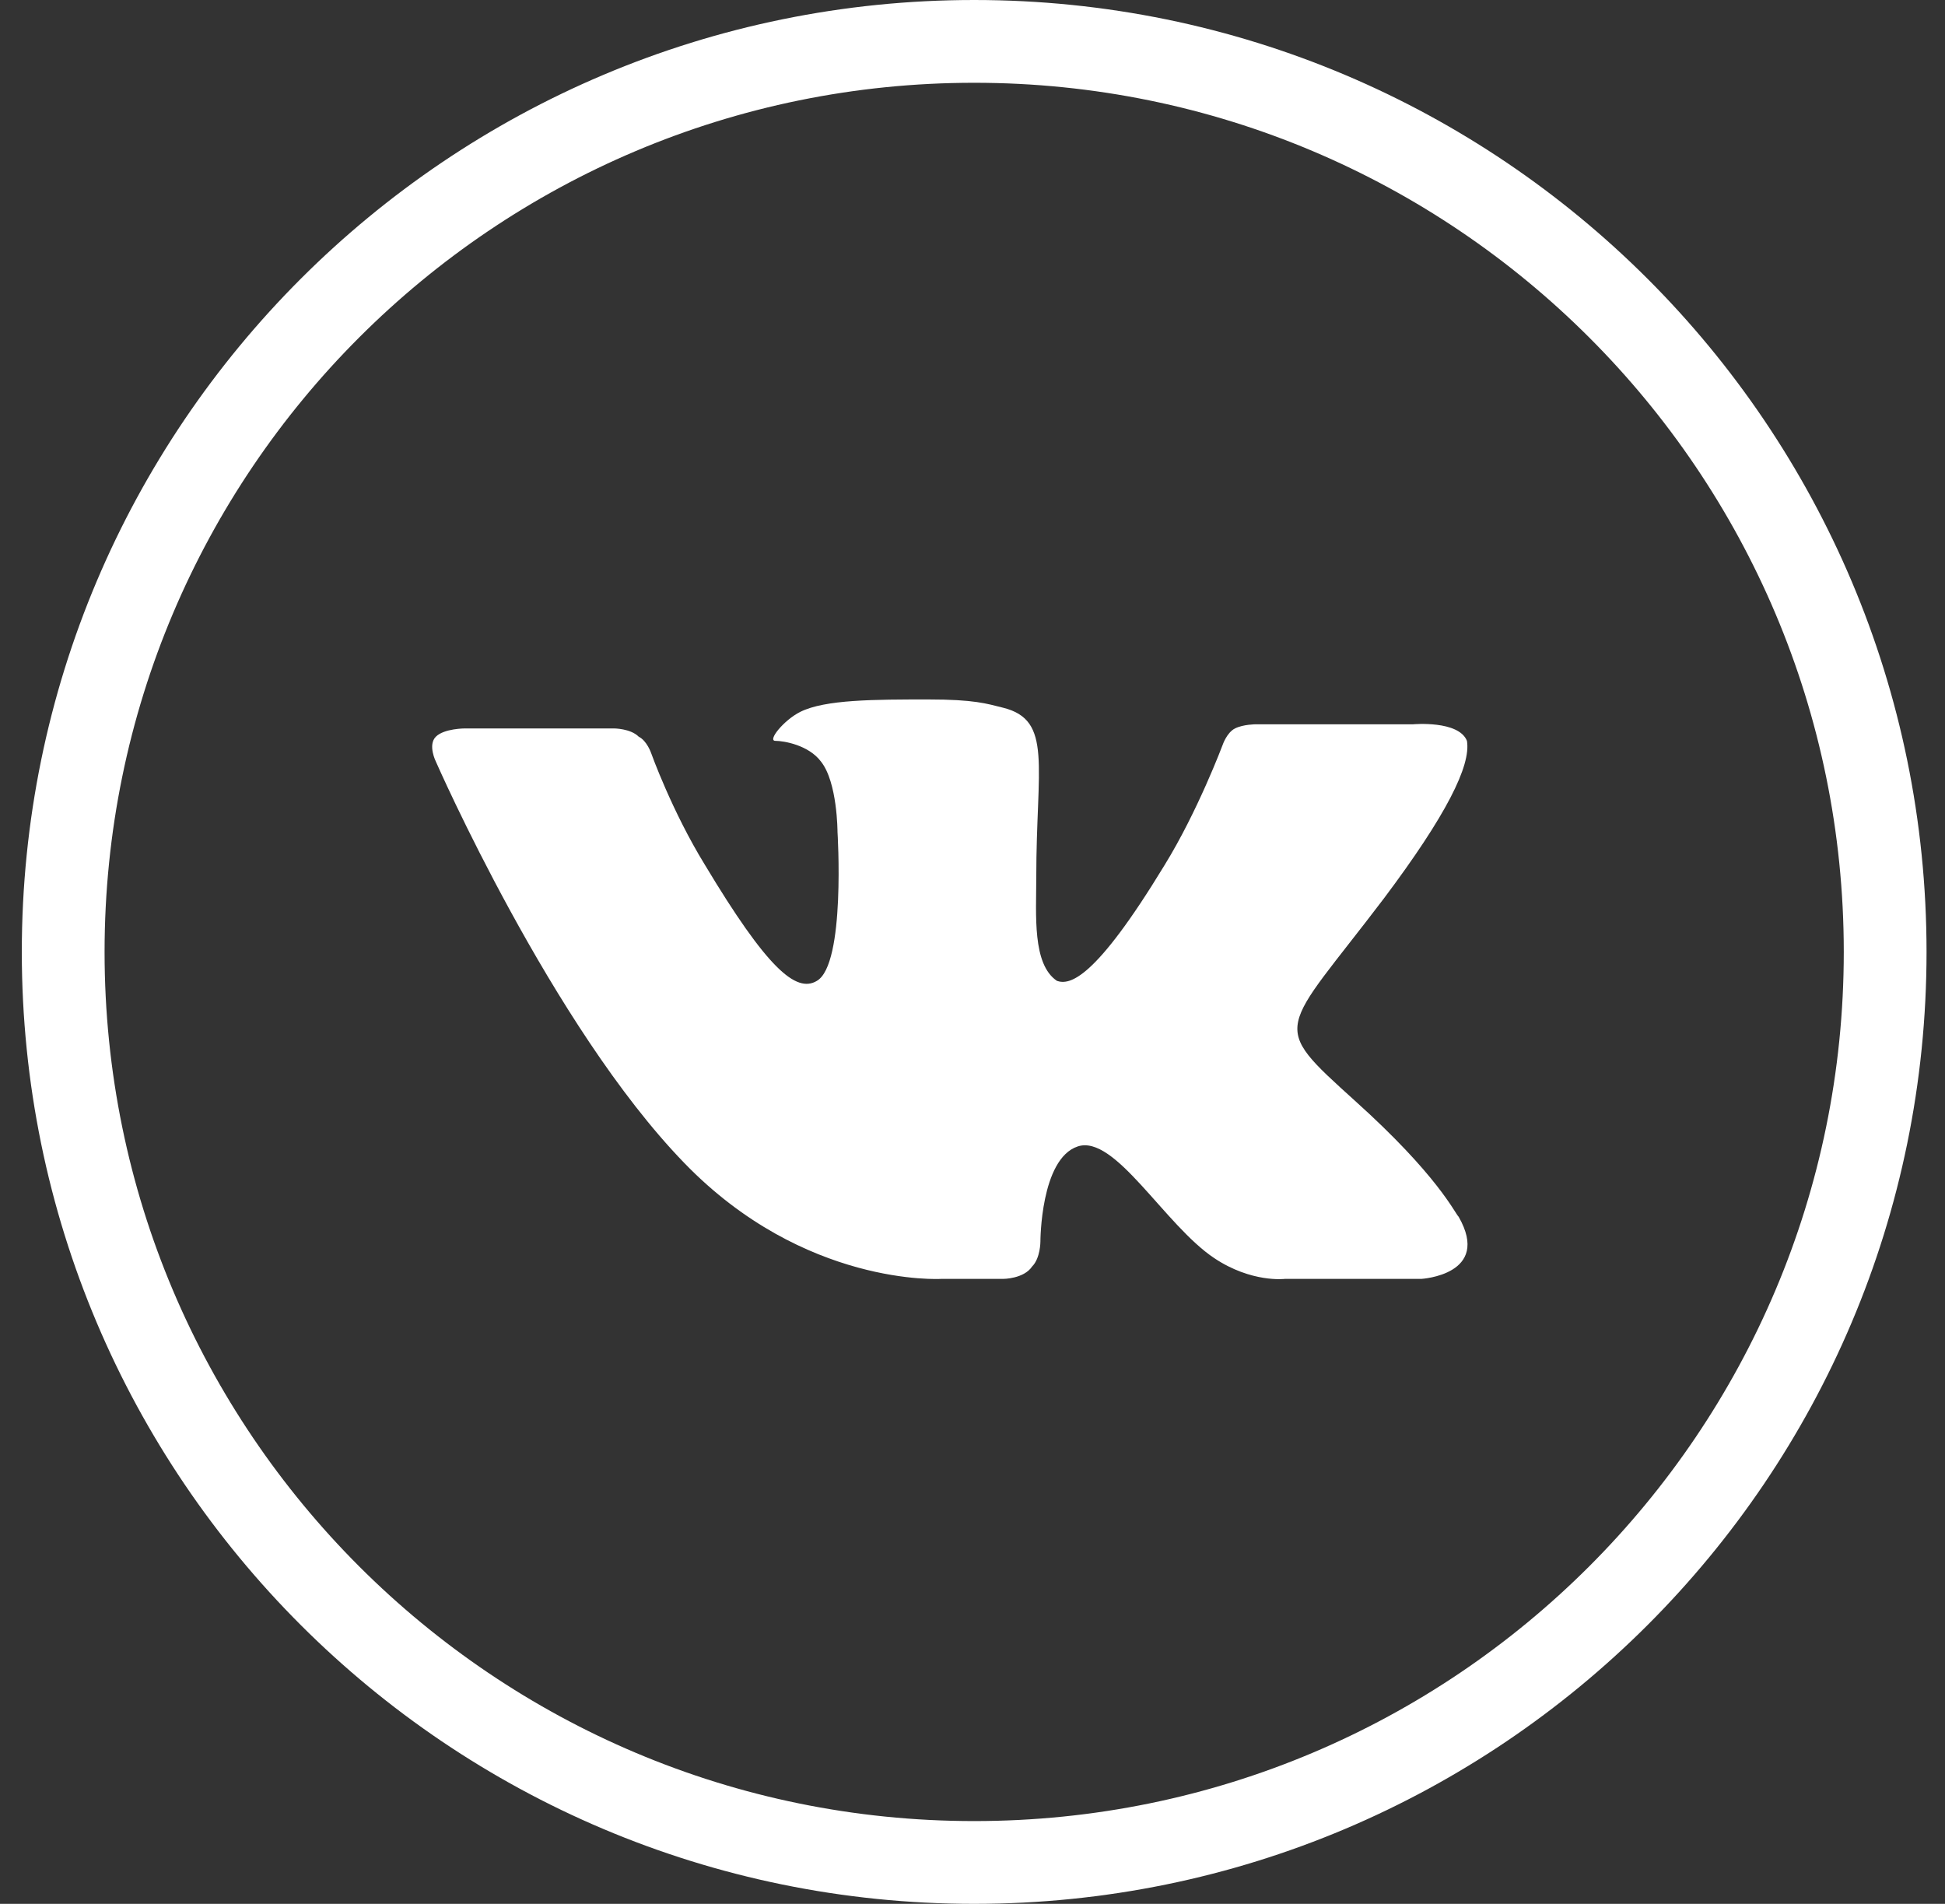
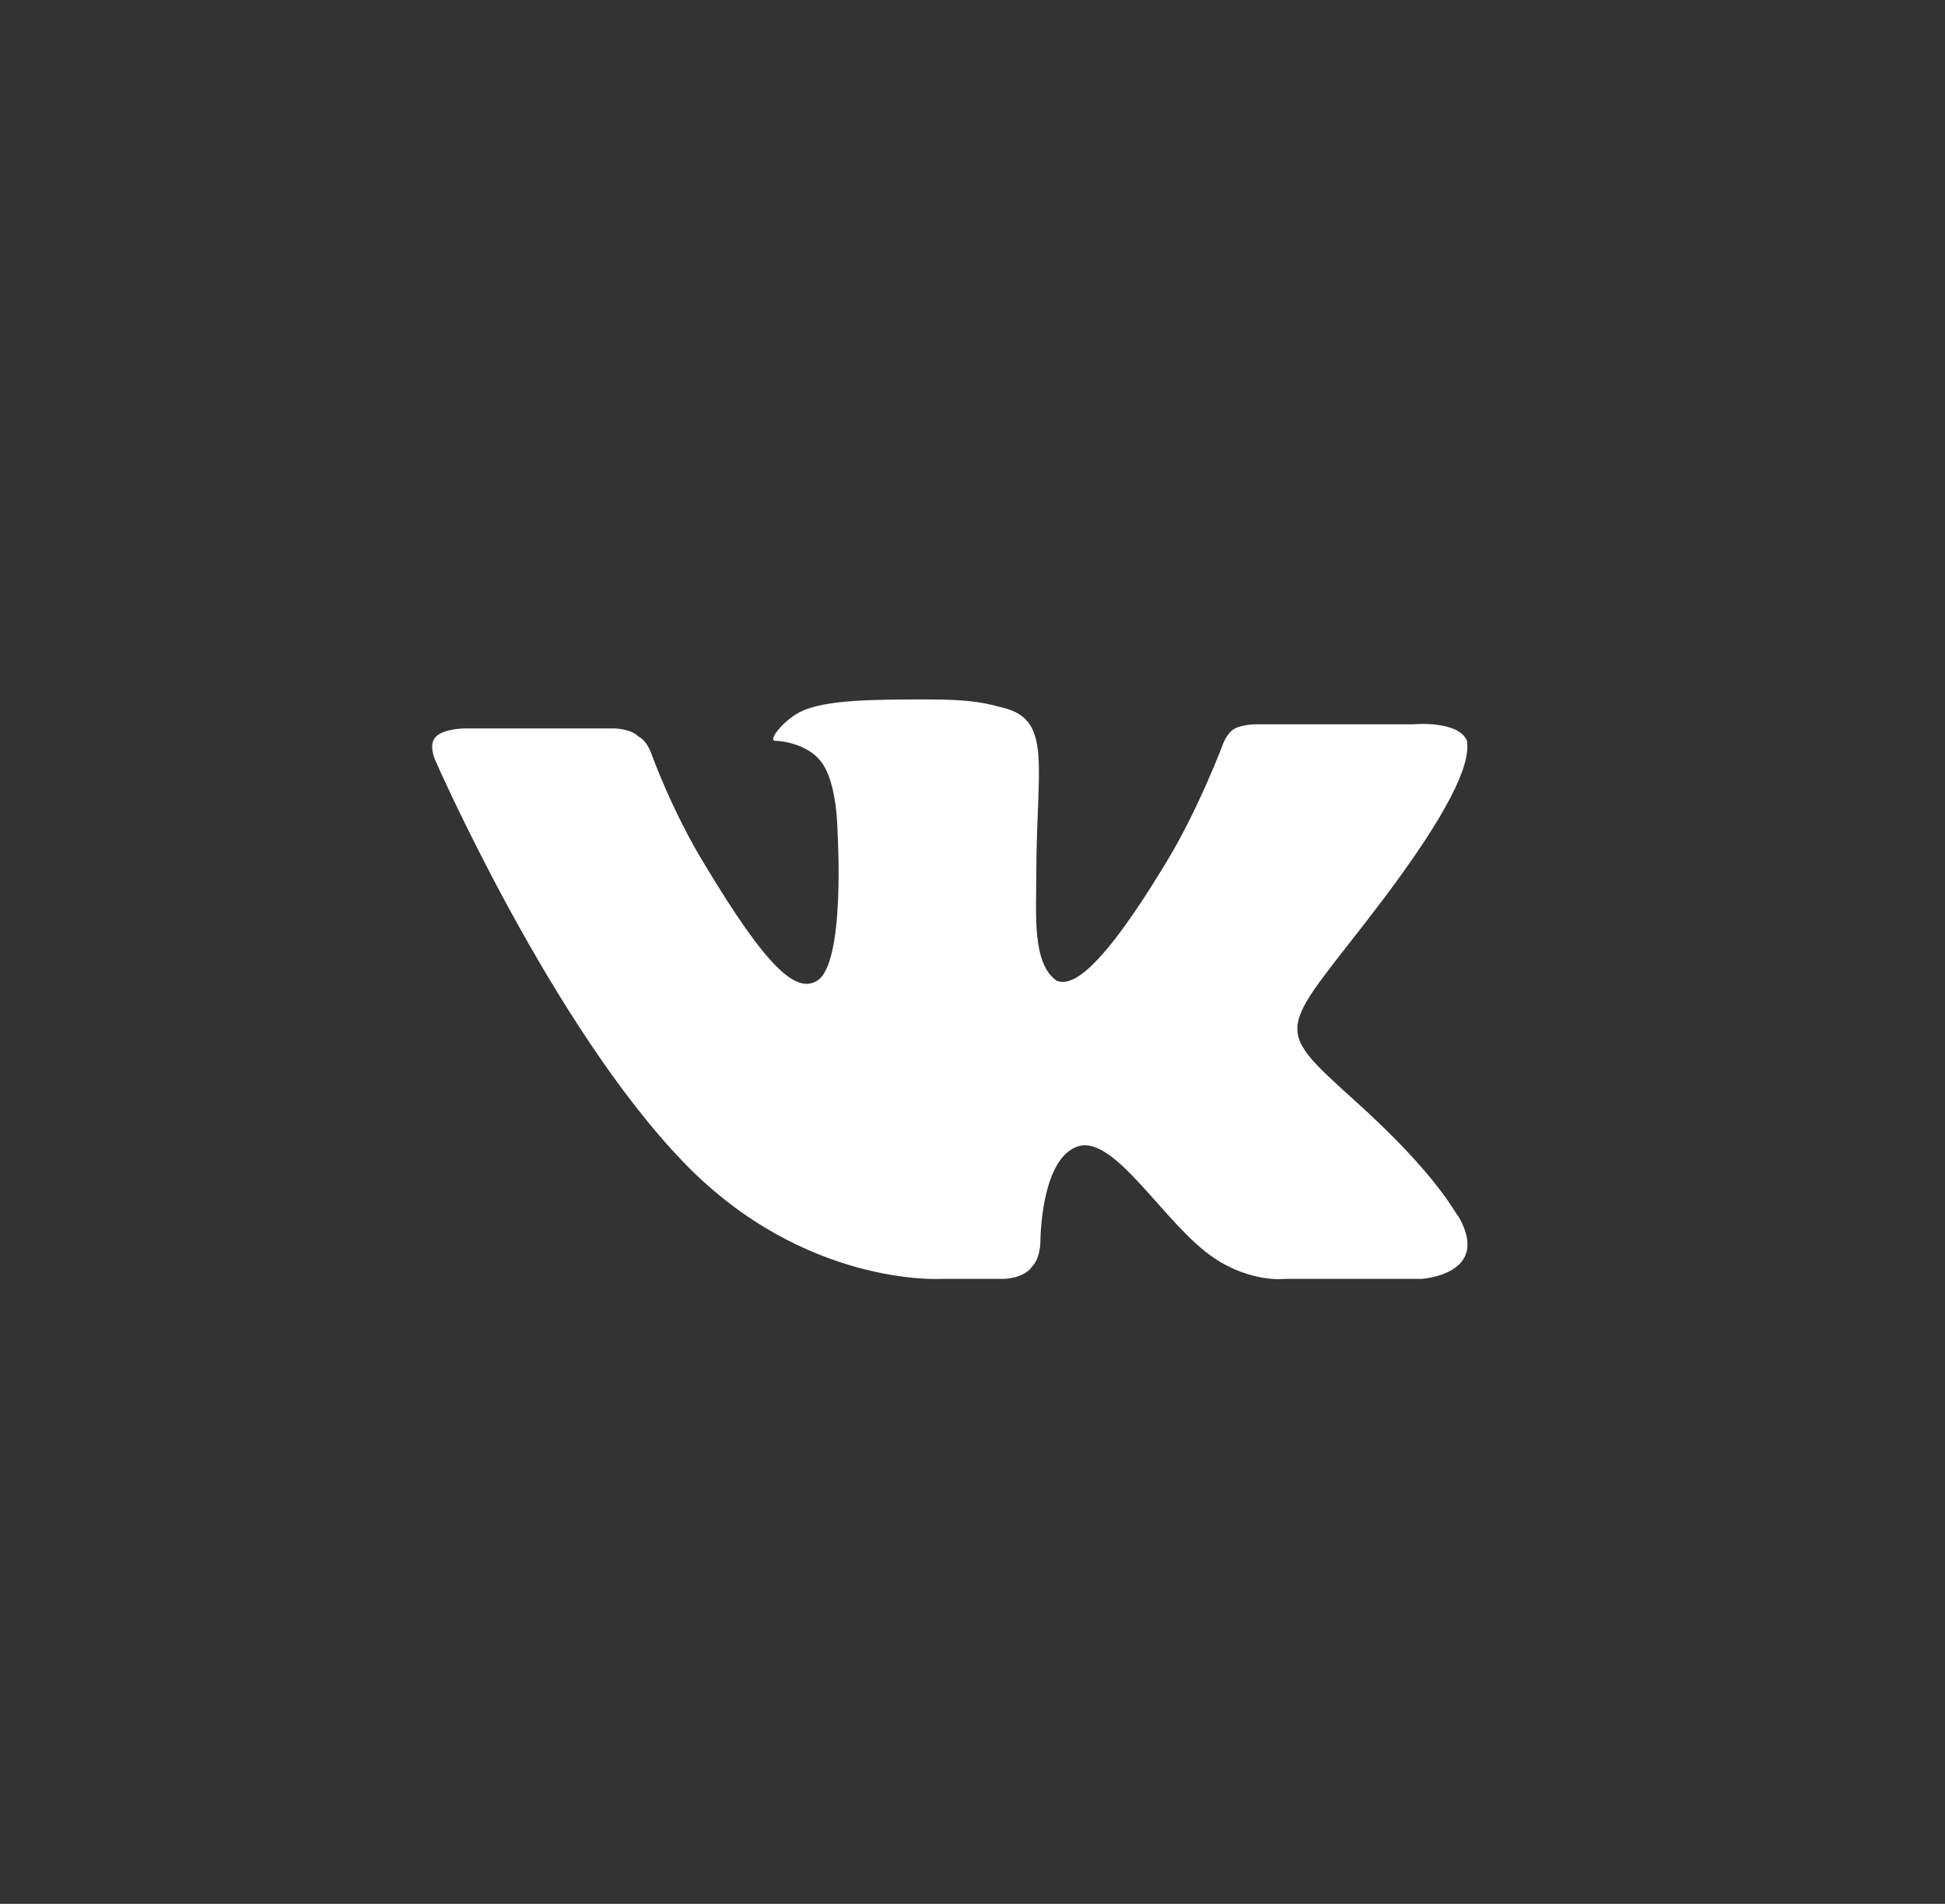
<svg xmlns="http://www.w3.org/2000/svg" width="47" height="46" viewBox="0 0 47 46" fill="none">
  <rect x="0" y="0" width="47" height="46" fill="#333333" stroke="none" />
-   <path d="M23.54 45C35.698 45 45.554 35.15 45.554 23C45.554 10.85 35.698 1 23.54 1C11.383 1 1.527 10.85 1.527 23C1.527 35.15 11.383 45 23.54 45Z" stroke="white" stroke-width="2" />
  <path d="M24.241 30.9C24.241 30.9 24.741 30.9 24.941 30.6C25.141 30.4 25.141 30 25.141 30C25.141 30 25.141 28 26.042 27.7C26.942 27.4 28.143 29.6 29.344 30.4C30.245 31 31.045 30.9 31.045 30.9H34.347C34.347 30.9 36.048 30.8 35.248 29.4C35.148 29.3 34.747 28.4 32.746 26.6C30.645 24.7 30.945 25 33.447 21.7C34.947 19.7 35.548 18.5 35.448 17.9C35.248 17.4 34.147 17.5 34.147 17.5H30.345C30.345 17.5 30.044 17.5 29.844 17.6C29.644 17.7 29.544 18 29.544 18C29.544 18 28.944 19.6 28.143 20.9C26.442 23.7 25.842 23.8 25.542 23.7C24.941 23.3 25.041 22.1 25.041 21.2C25.041 18.5 25.442 17.4 24.241 17.1C23.841 17 23.54 16.9 22.44 16.9C21.139 16.9 19.938 16.9 19.338 17.2C18.938 17.4 18.537 17.9 18.737 17.9C18.938 17.9 19.538 18 19.838 18.4C20.238 18.9 20.238 20.1 20.238 20.1C20.238 20.1 20.439 23.3 19.738 23.7C19.238 24 18.537 23.4 17.036 20.9C16.236 19.6 15.736 18.2 15.736 18.2C15.736 18.2 15.636 17.9 15.435 17.8C15.235 17.6 14.835 17.6 14.835 17.6H11.233C11.233 17.6 10.732 17.6 10.532 17.8C10.332 18 10.532 18.4 10.532 18.4C10.532 18.4 13.334 24.8 16.536 28.1C19.438 31.1 22.74 30.9 22.74 30.9H24.241Z" fill="white" />
</svg>